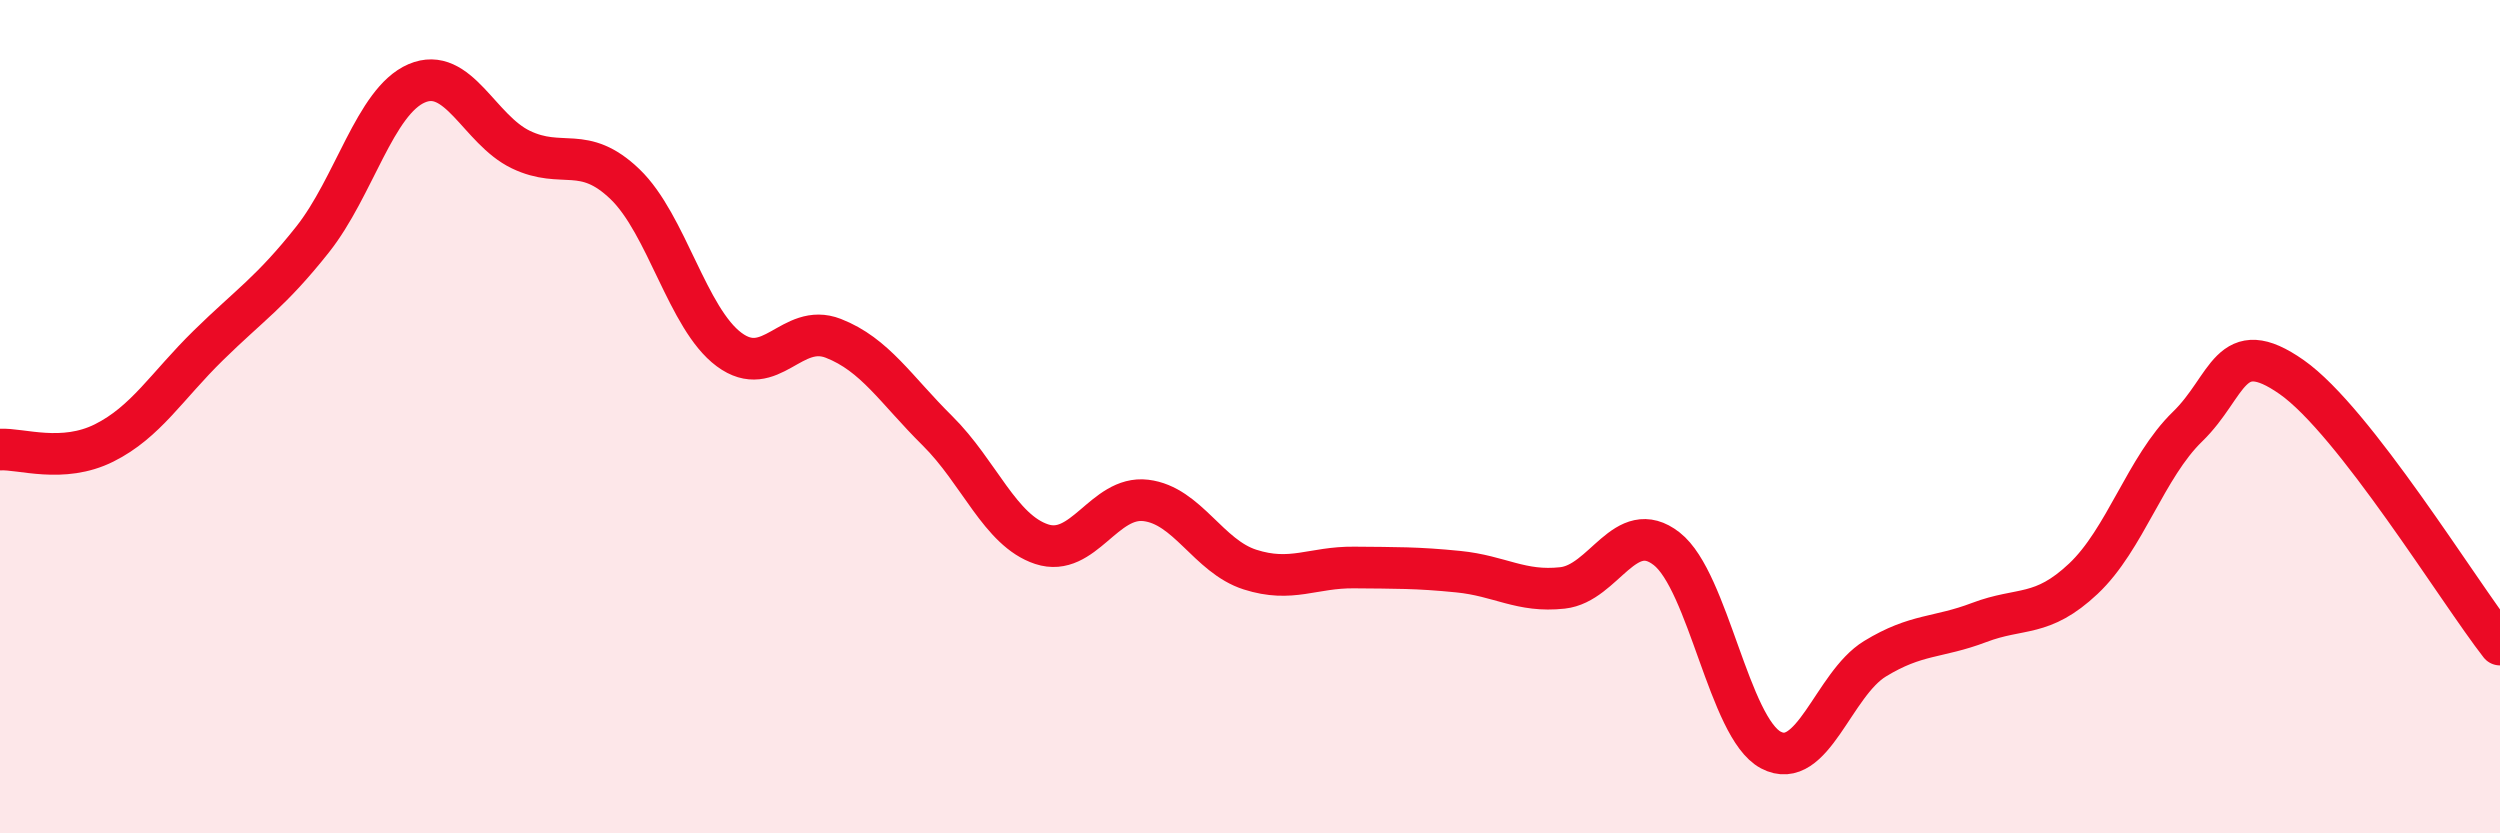
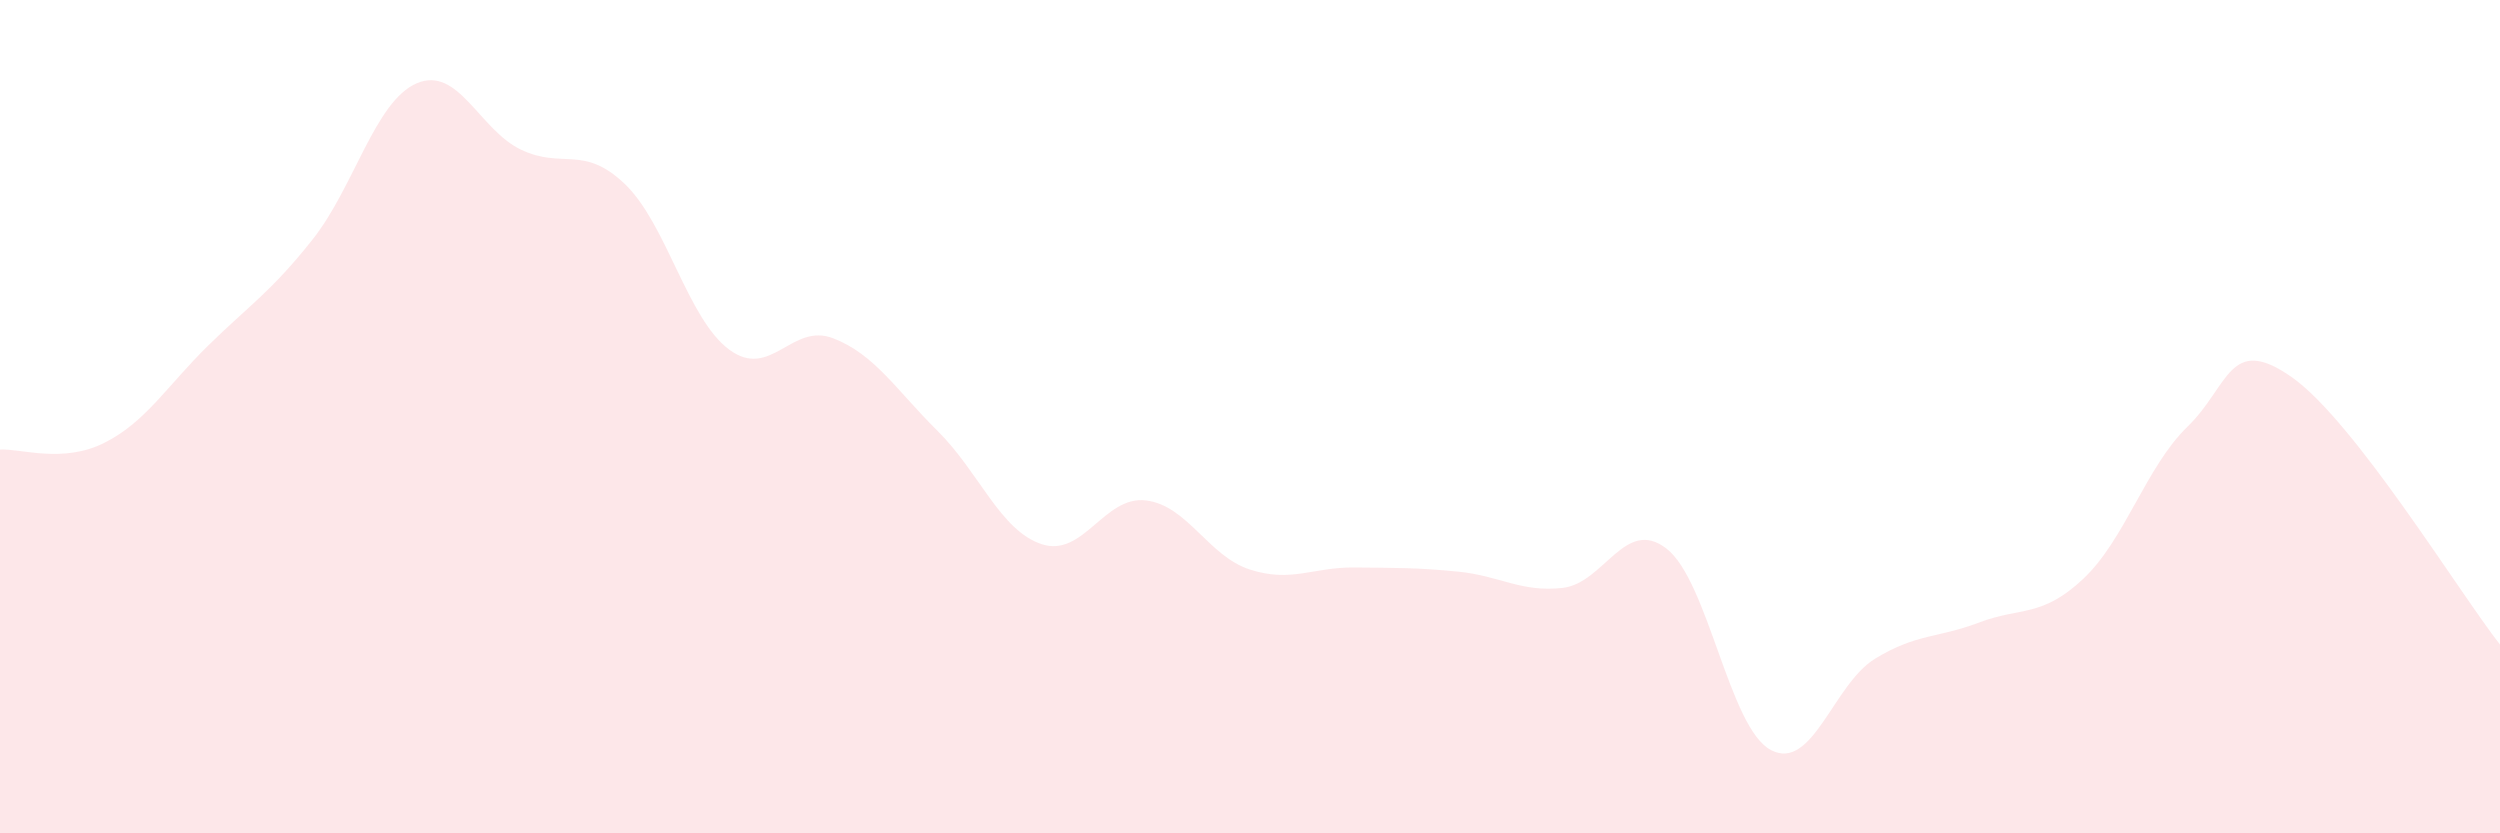
<svg xmlns="http://www.w3.org/2000/svg" width="60" height="20" viewBox="0 0 60 20">
  <path d="M 0,10.79 C 0.5,10.76 1.5,11.13 2.5,10.63 C 3.5,10.13 4,9.27 5,8.29 C 6,7.31 6.5,7.01 7.5,5.75 C 8.5,4.49 9,2.43 10,2 C 11,1.57 11.5,3.11 12.5,3.59 C 13.5,4.07 14,3.46 15,4.42 C 16,5.38 16.5,7.65 17.5,8.39 C 18.5,9.13 19,7.73 20,8.12 C 21,8.51 21.5,9.35 22.5,10.34 C 23.5,11.33 24,12.73 25,13.06 C 26,13.39 26.5,11.89 27.5,12.01 C 28.5,12.13 29,13.35 30,13.67 C 31,13.99 31.5,13.61 32.5,13.62 C 33.5,13.63 34,13.62 35,13.72 C 36,13.82 36.5,14.22 37.5,14.11 C 38.5,14 39,12.39 40,13.17 C 41,13.95 41.5,17.47 42.5,18 C 43.5,18.53 44,16.42 45,15.81 C 46,15.2 46.5,15.32 47.5,14.94 C 48.5,14.56 49,14.83 50,13.89 C 51,12.95 51.5,11.21 52.5,10.24 C 53.5,9.27 53.5,8 55,9.05 C 56.5,10.1 59,14.19 60,15.47L60 20L0 20Z" fill="#EB0A25" opacity="0.1" stroke-linecap="round" stroke-linejoin="round" />
-   <path d="M 0,10.79 C 0.5,10.76 1.5,11.13 2.5,10.63 C 3.5,10.13 4,9.27 5,8.29 C 6,7.31 6.5,7.01 7.5,5.75 C 8.5,4.49 9,2.43 10,2 C 11,1.57 11.5,3.11 12.5,3.59 C 13.5,4.07 14,3.46 15,4.42 C 16,5.38 16.5,7.65 17.5,8.39 C 18.5,9.13 19,7.73 20,8.12 C 21,8.51 21.5,9.35 22.5,10.34 C 23.5,11.33 24,12.73 25,13.06 C 26,13.39 26.5,11.89 27.5,12.01 C 28.5,12.13 29,13.35 30,13.67 C 31,13.99 31.5,13.61 32.5,13.62 C 33.5,13.63 34,13.62 35,13.72 C 36,13.82 36.5,14.22 37.5,14.11 C 38.5,14 39,12.39 40,13.17 C 41,13.95 41.5,17.47 42.5,18 C 43.5,18.53 44,16.42 45,15.81 C 46,15.2 46.5,15.32 47.5,14.94 C 48.5,14.56 49,14.83 50,13.89 C 51,12.95 51.5,11.21 52.5,10.24 C 53.5,9.27 53.5,8 55,9.05 C 56.5,10.1 59,14.19 60,15.47" stroke="#EB0A25" stroke-width="1" fill="none" stroke-linecap="round" stroke-linejoin="round" />
</svg>